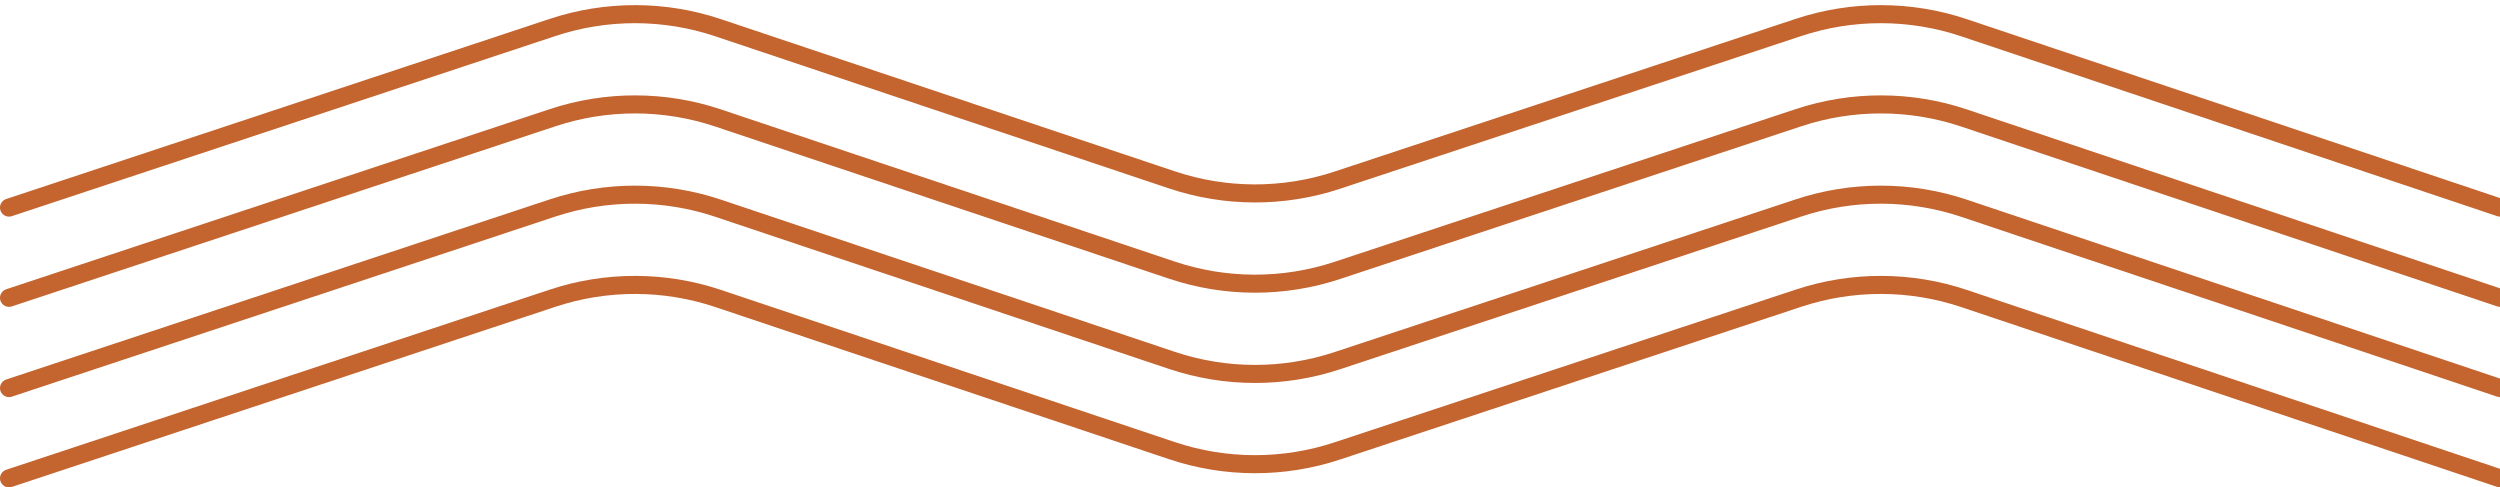
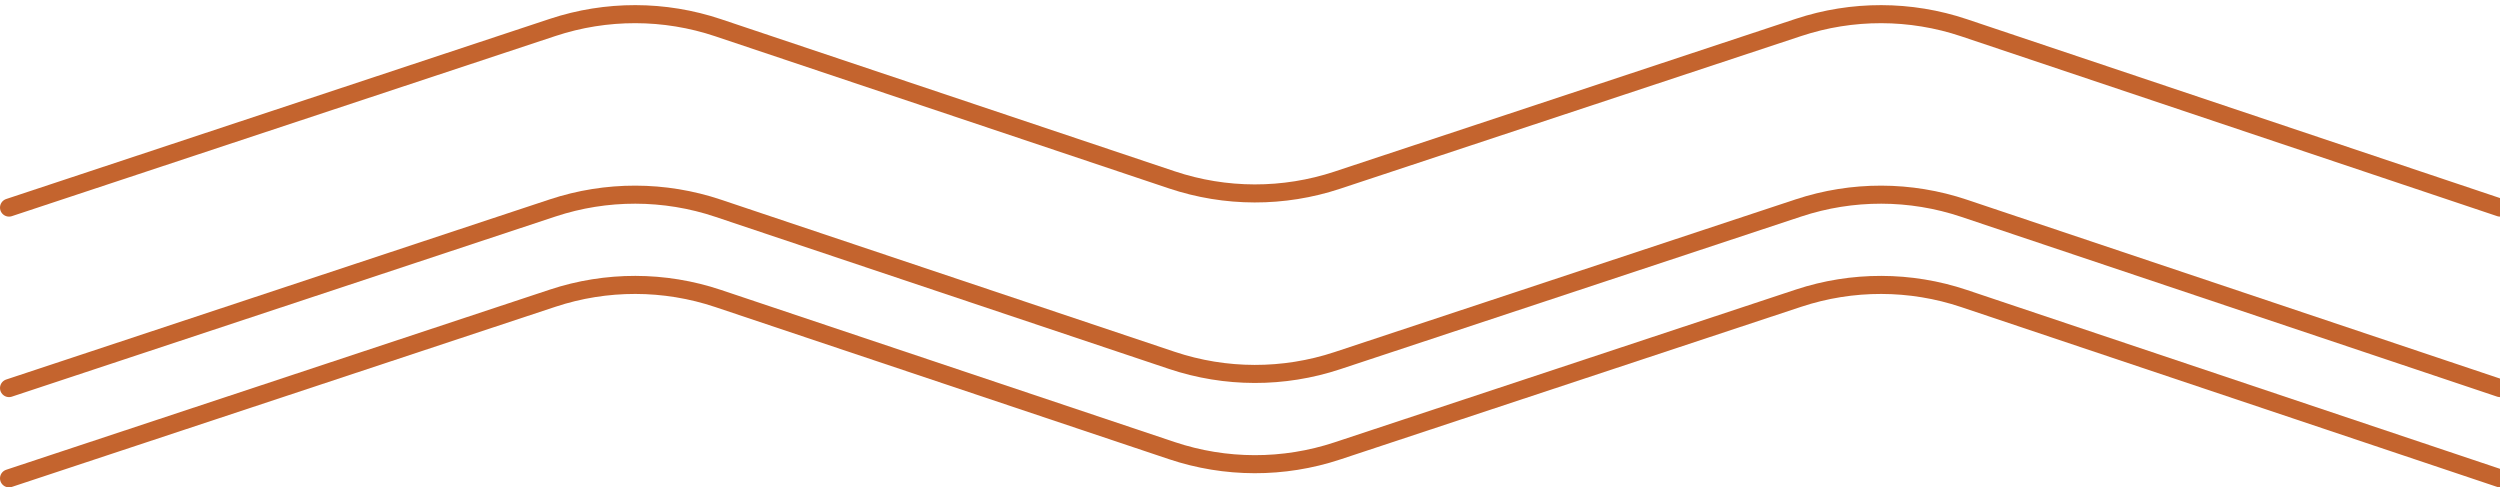
<svg xmlns="http://www.w3.org/2000/svg" width="277" height="54" viewBox="0 0 277 54" fill="none">
  <path d="M1 23C21.076 16.347 41.153 9.695 61.229 3.041C67.186 1.067 73.622 1.078 79.571 3.073C96.327 8.691 113.083 14.31 129.839 19.928C135.786 21.922 142.219 21.934 148.174 19.962C165.207 14.322 182.24 8.681 199.273 3.04C205.23 1.067 211.667 1.079 217.616 3.075C237.411 9.717 257.205 16.359 277 23" stroke="#C4642E" stroke-width="2" stroke-miterlimit="10" stroke-linecap="round" />
-   <path d="M1 33C21.076 26.347 41.153 19.695 61.229 13.041C67.186 11.067 73.622 11.078 79.571 13.073C96.327 18.691 113.083 24.31 129.839 29.928C135.786 31.922 142.219 31.934 148.174 29.962C165.207 24.322 182.24 18.681 199.273 13.04C205.23 11.067 211.667 11.079 217.616 13.075C237.411 19.716 257.205 26.359 277 33" stroke="#C4642E" stroke-width="2" stroke-miterlimit="10" stroke-linecap="round" />
  <path d="M1 43C21.076 36.347 41.153 29.695 61.229 23.041C67.186 21.067 73.622 21.078 79.571 23.073C96.327 28.691 113.083 34.31 129.839 39.928C135.786 41.922 142.219 41.934 148.174 39.962C165.207 34.322 182.24 28.681 199.273 23.04C205.23 21.067 211.667 21.079 217.616 23.075C237.411 29.716 257.205 36.359 277 43" stroke="#C4642E" stroke-width="2" stroke-miterlimit="10" stroke-linecap="round" />
  <path d="M1 53C21.076 46.347 41.153 39.695 61.229 33.041C67.186 31.067 73.622 31.078 79.571 33.073C96.327 38.691 113.083 44.31 129.839 49.928C135.786 51.922 142.219 51.934 148.174 49.962C165.207 44.322 182.24 38.681 199.273 33.039C205.23 31.067 211.667 31.079 217.616 33.075C237.411 39.717 257.205 46.359 277 53" stroke="#C4642E" stroke-width="2" stroke-miterlimit="10" stroke-linecap="round" />
</svg>